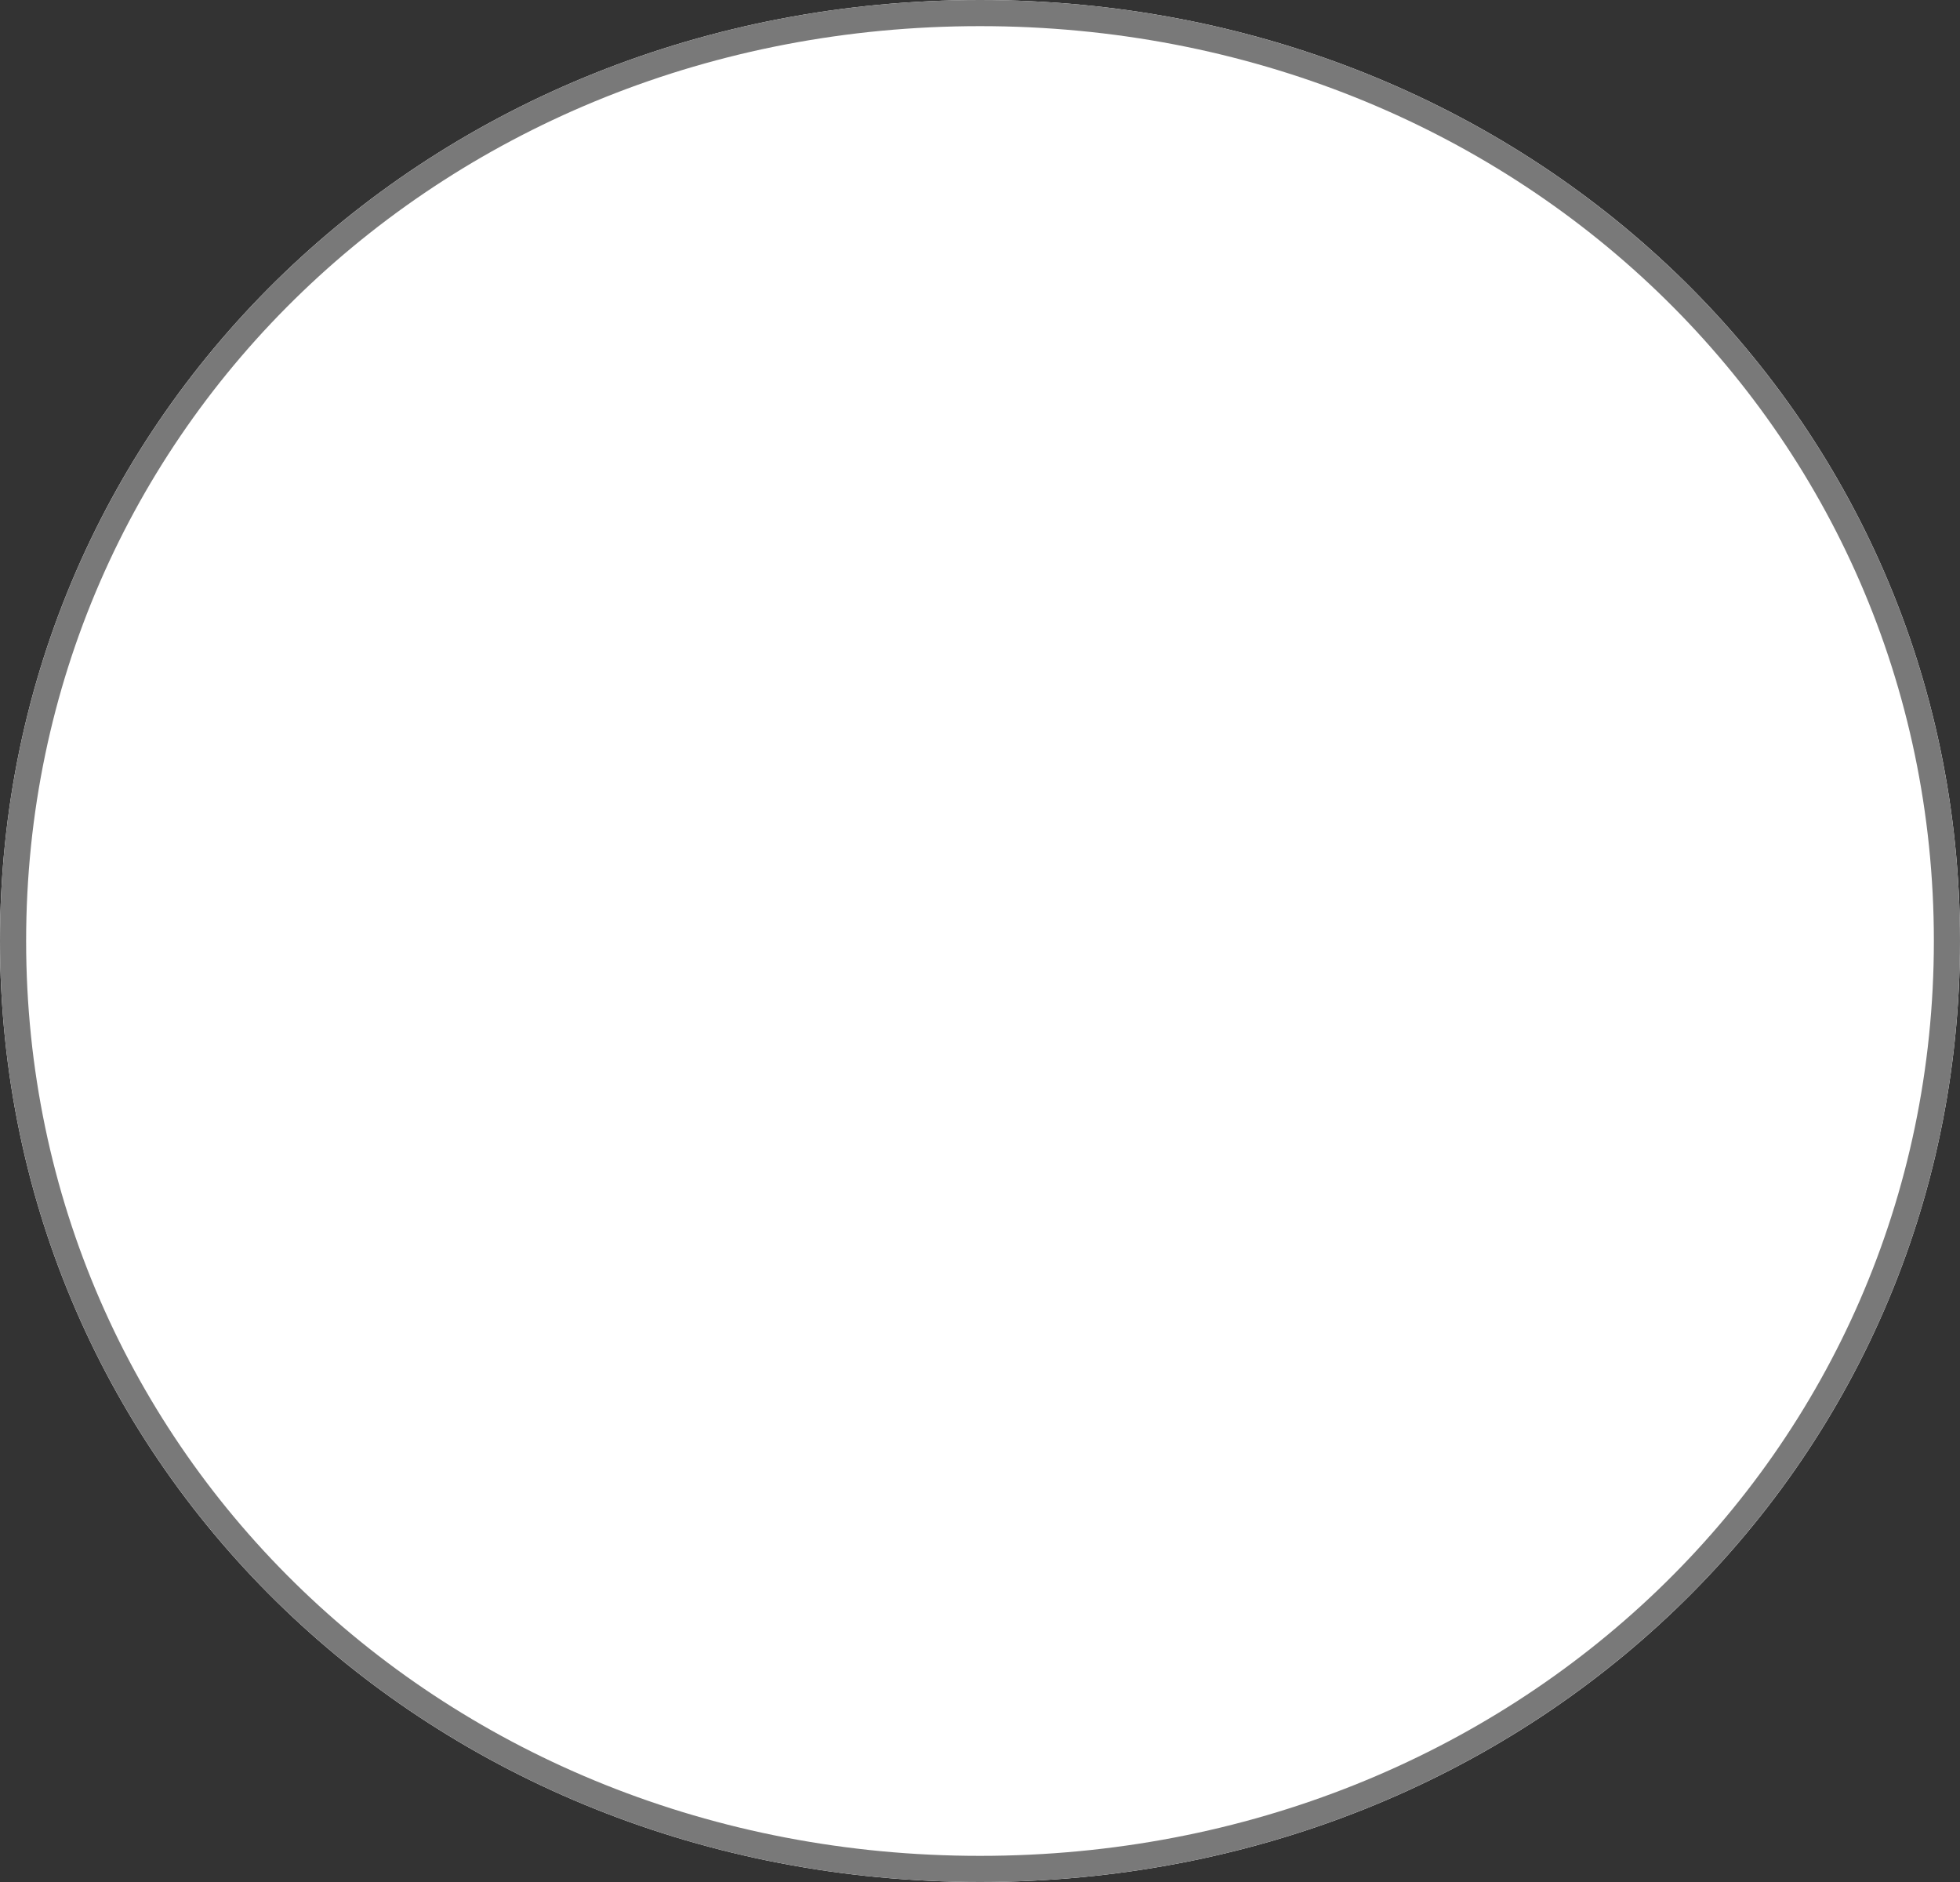
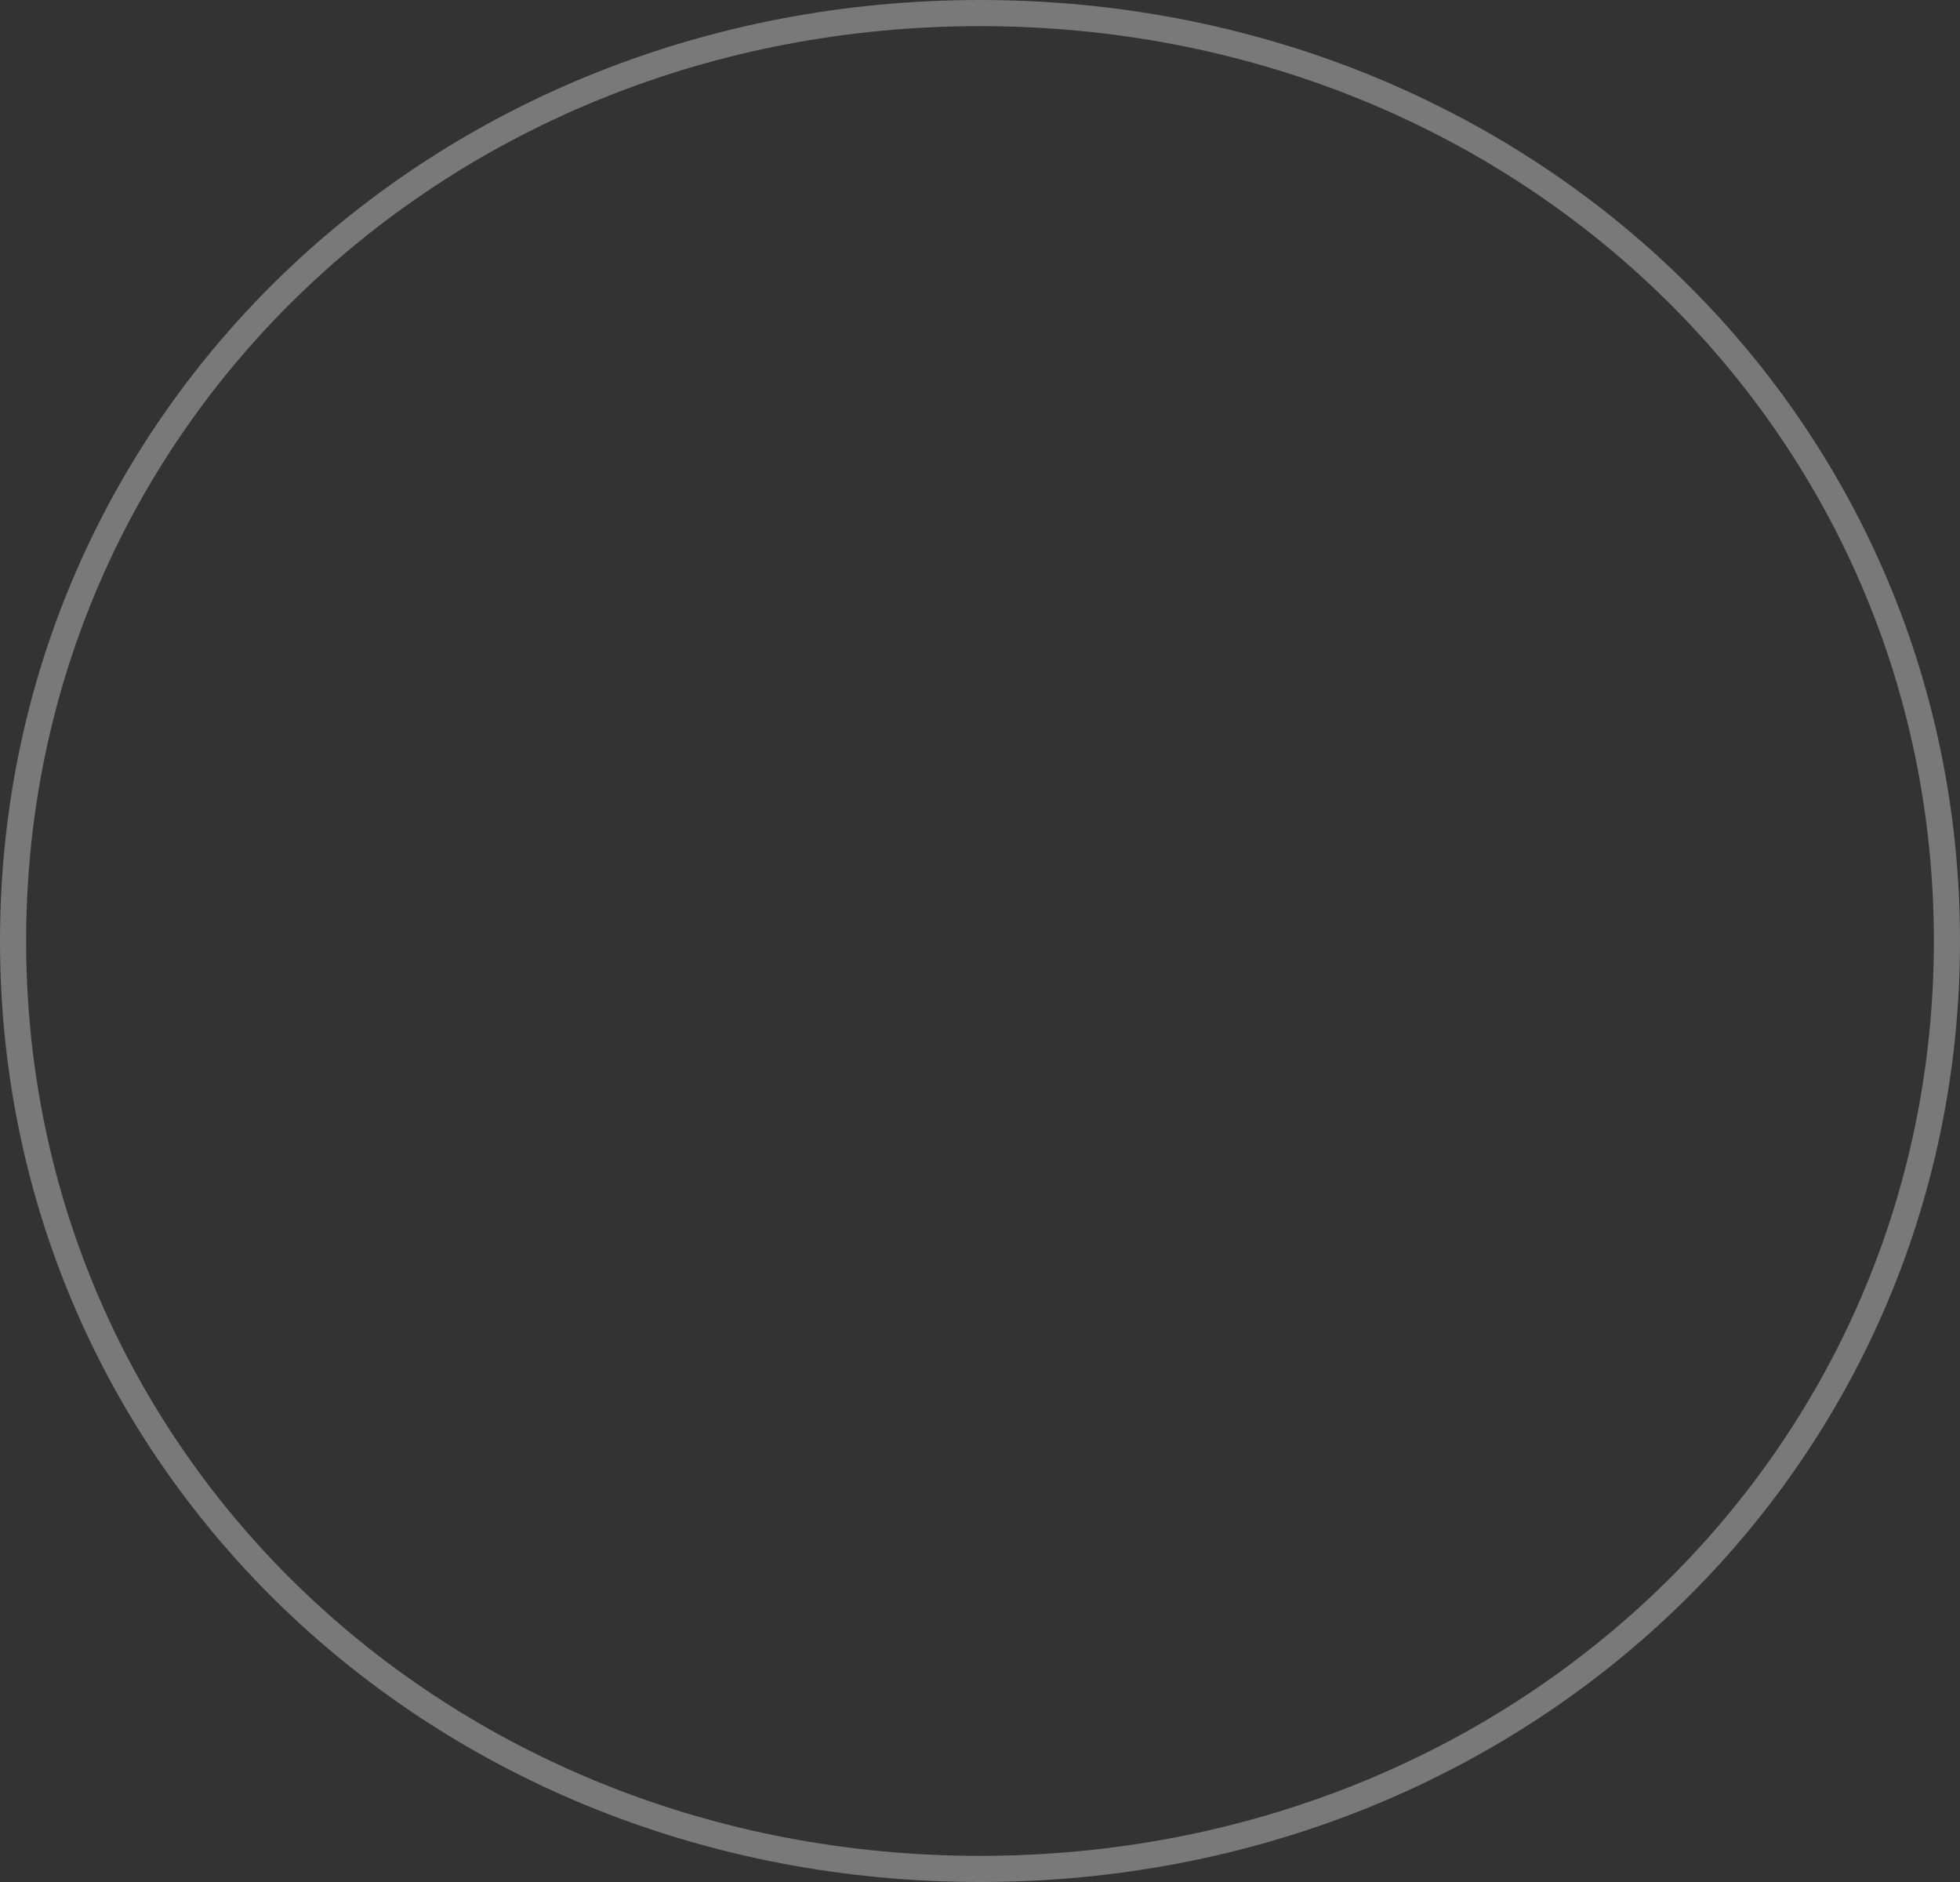
<svg xmlns="http://www.w3.org/2000/svg" version="1.1" width="75px" height="72px">
  <rect width="100%" height="100%" fill="#333333" stroke="none" />
  <g transform="matrix(1 0 0 1 -24 -2027 )">
-     <path d="M 61.5 2027  C 82.5 2027  99 2042.84  99 2063  C 99 2083.16  82.5 2099  61.5 2099  C 40.5 2099  24 2083.16  24 2063  C 24 2042.84  40.5 2027  61.5 2027  Z " fill-rule="nonzero" fill="#ffffff" stroke="none" />
    <path d="M 61.5 2027.5  C 82.22 2027.5  98.5 2043.12  98.5 2063  C 98.5 2082.88  82.22 2098.5  61.5 2098.5  C 40.78 2098.5  24.5 2082.88  24.5 2063  C 24.5 2043.12  40.78 2027.5  61.5 2027.5  Z " stroke-width="1" stroke="#797979" fill="none" />
  </g>
</svg>